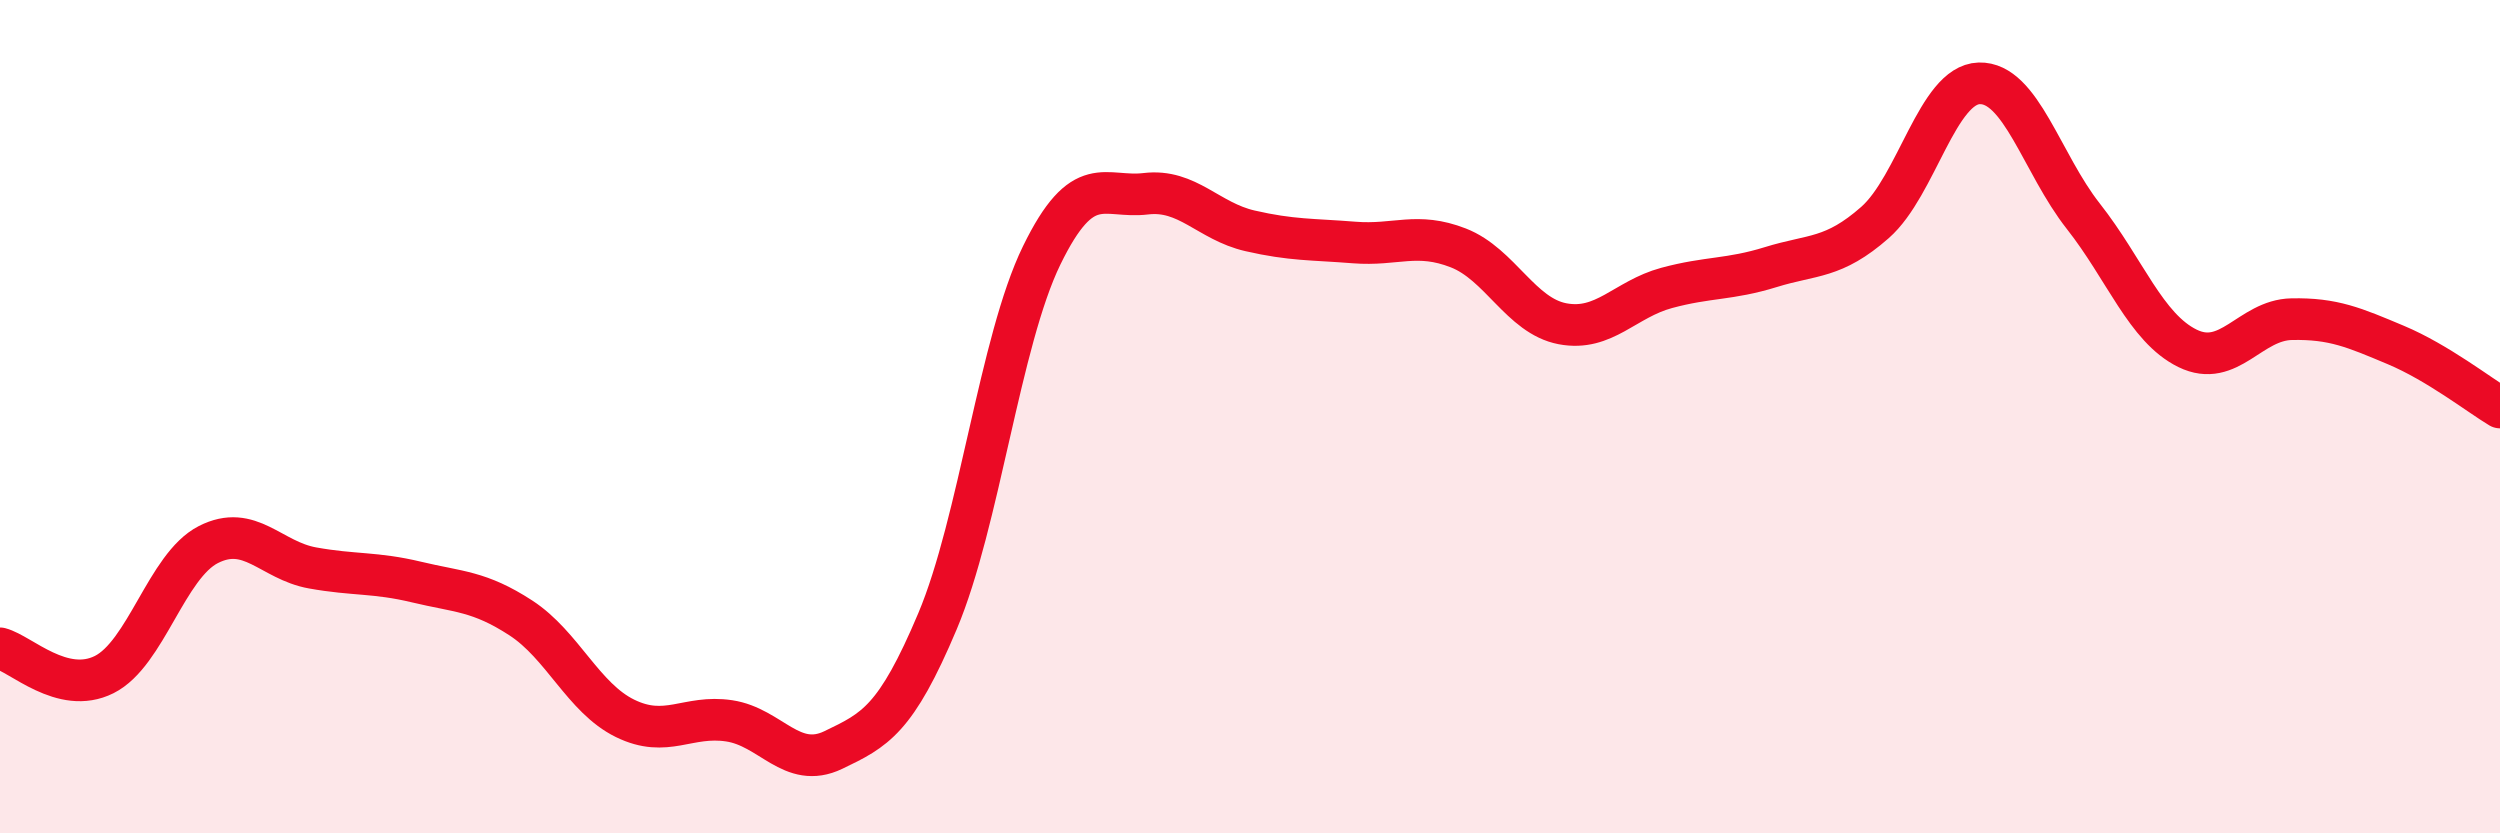
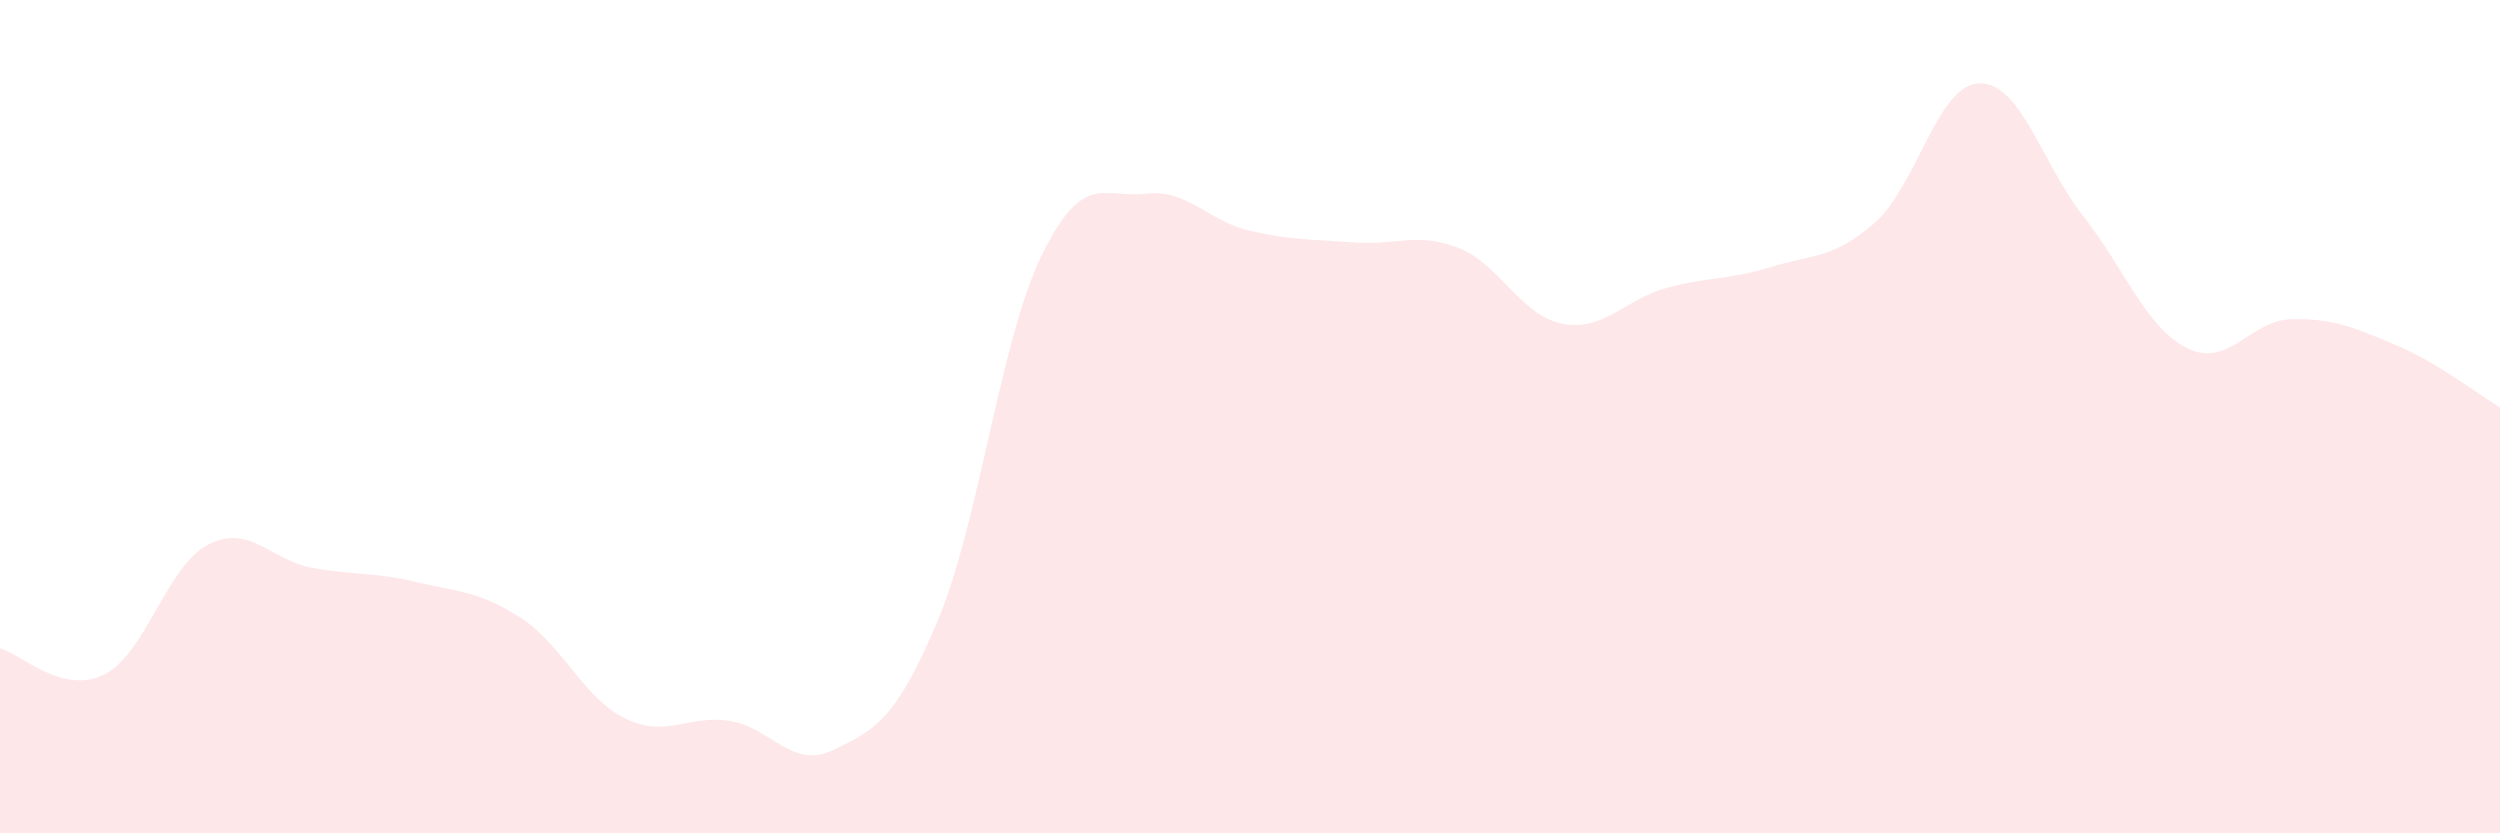
<svg xmlns="http://www.w3.org/2000/svg" width="60" height="20" viewBox="0 0 60 20">
  <path d="M 0,15.56 C 0.5,15.69 1.5,16.69 2.5,16.19 C 3.5,15.69 4,13.58 5,13.07 C 6,12.56 6.5,13.45 7.5,13.63 C 8.5,13.81 9,13.73 10,13.97 C 11,14.21 11.5,14.18 12.5,14.83 C 13.5,15.48 14,16.75 15,17.24 C 16,17.73 16.5,17.15 17.5,17.3 C 18.5,17.45 19,18.48 20,18 C 21,17.52 21.5,17.28 22.5,14.91 C 23.5,12.54 24,8.18 25,6.13 C 26,4.08 26.5,4.77 27.5,4.65 C 28.5,4.53 29,5.31 30,5.54 C 31,5.77 31.5,5.74 32.5,5.82 C 33.5,5.9 34,5.56 35,5.95 C 36,6.34 36.5,7.58 37.5,7.77 C 38.5,7.96 39,7.18 40,6.91 C 41,6.64 41.5,6.72 42.5,6.41 C 43.5,6.1 44,6.22 45,5.34 C 46,4.46 46.5,2.03 47.5,2 C 48.5,1.97 49,3.92 50,5.19 C 51,6.46 51.5,7.87 52.5,8.36 C 53.5,8.85 54,7.68 55,7.66 C 56,7.64 56.5,7.86 57.5,8.28 C 58.5,8.7 59.5,9.48 60,9.78L60 20L0 20Z" fill="#EB0A25" opacity="0.1" stroke-linecap="round" stroke-linejoin="round" />
-   <path d="M 0,15.56 C 0.5,15.69 1.5,16.69 2.5,16.19 C 3.5,15.69 4,13.58 5,13.07 C 6,12.56 6.5,13.45 7.5,13.63 C 8.5,13.81 9,13.73 10,13.97 C 11,14.21 11.5,14.18 12.5,14.83 C 13.5,15.48 14,16.75 15,17.24 C 16,17.73 16.5,17.15 17.5,17.3 C 18.5,17.45 19,18.48 20,18 C 21,17.52 21.5,17.28 22.5,14.91 C 23.5,12.54 24,8.18 25,6.13 C 26,4.08 26.5,4.77 27.5,4.65 C 28.5,4.53 29,5.31 30,5.54 C 31,5.77 31.5,5.74 32.5,5.82 C 33.5,5.9 34,5.56 35,5.95 C 36,6.34 36.5,7.58 37.5,7.77 C 38.5,7.96 39,7.18 40,6.91 C 41,6.64 41.5,6.72 42.5,6.41 C 43.5,6.1 44,6.22 45,5.34 C 46,4.46 46.5,2.03 47.5,2 C 48.5,1.97 49,3.92 50,5.19 C 51,6.46 51.5,7.87 52.5,8.36 C 53.5,8.85 54,7.68 55,7.66 C 56,7.64 56.5,7.86 57.5,8.28 C 58.5,8.7 59.5,9.48 60,9.78" stroke="#EB0A25" stroke-width="1" fill="none" stroke-linecap="round" stroke-linejoin="round" />
</svg>